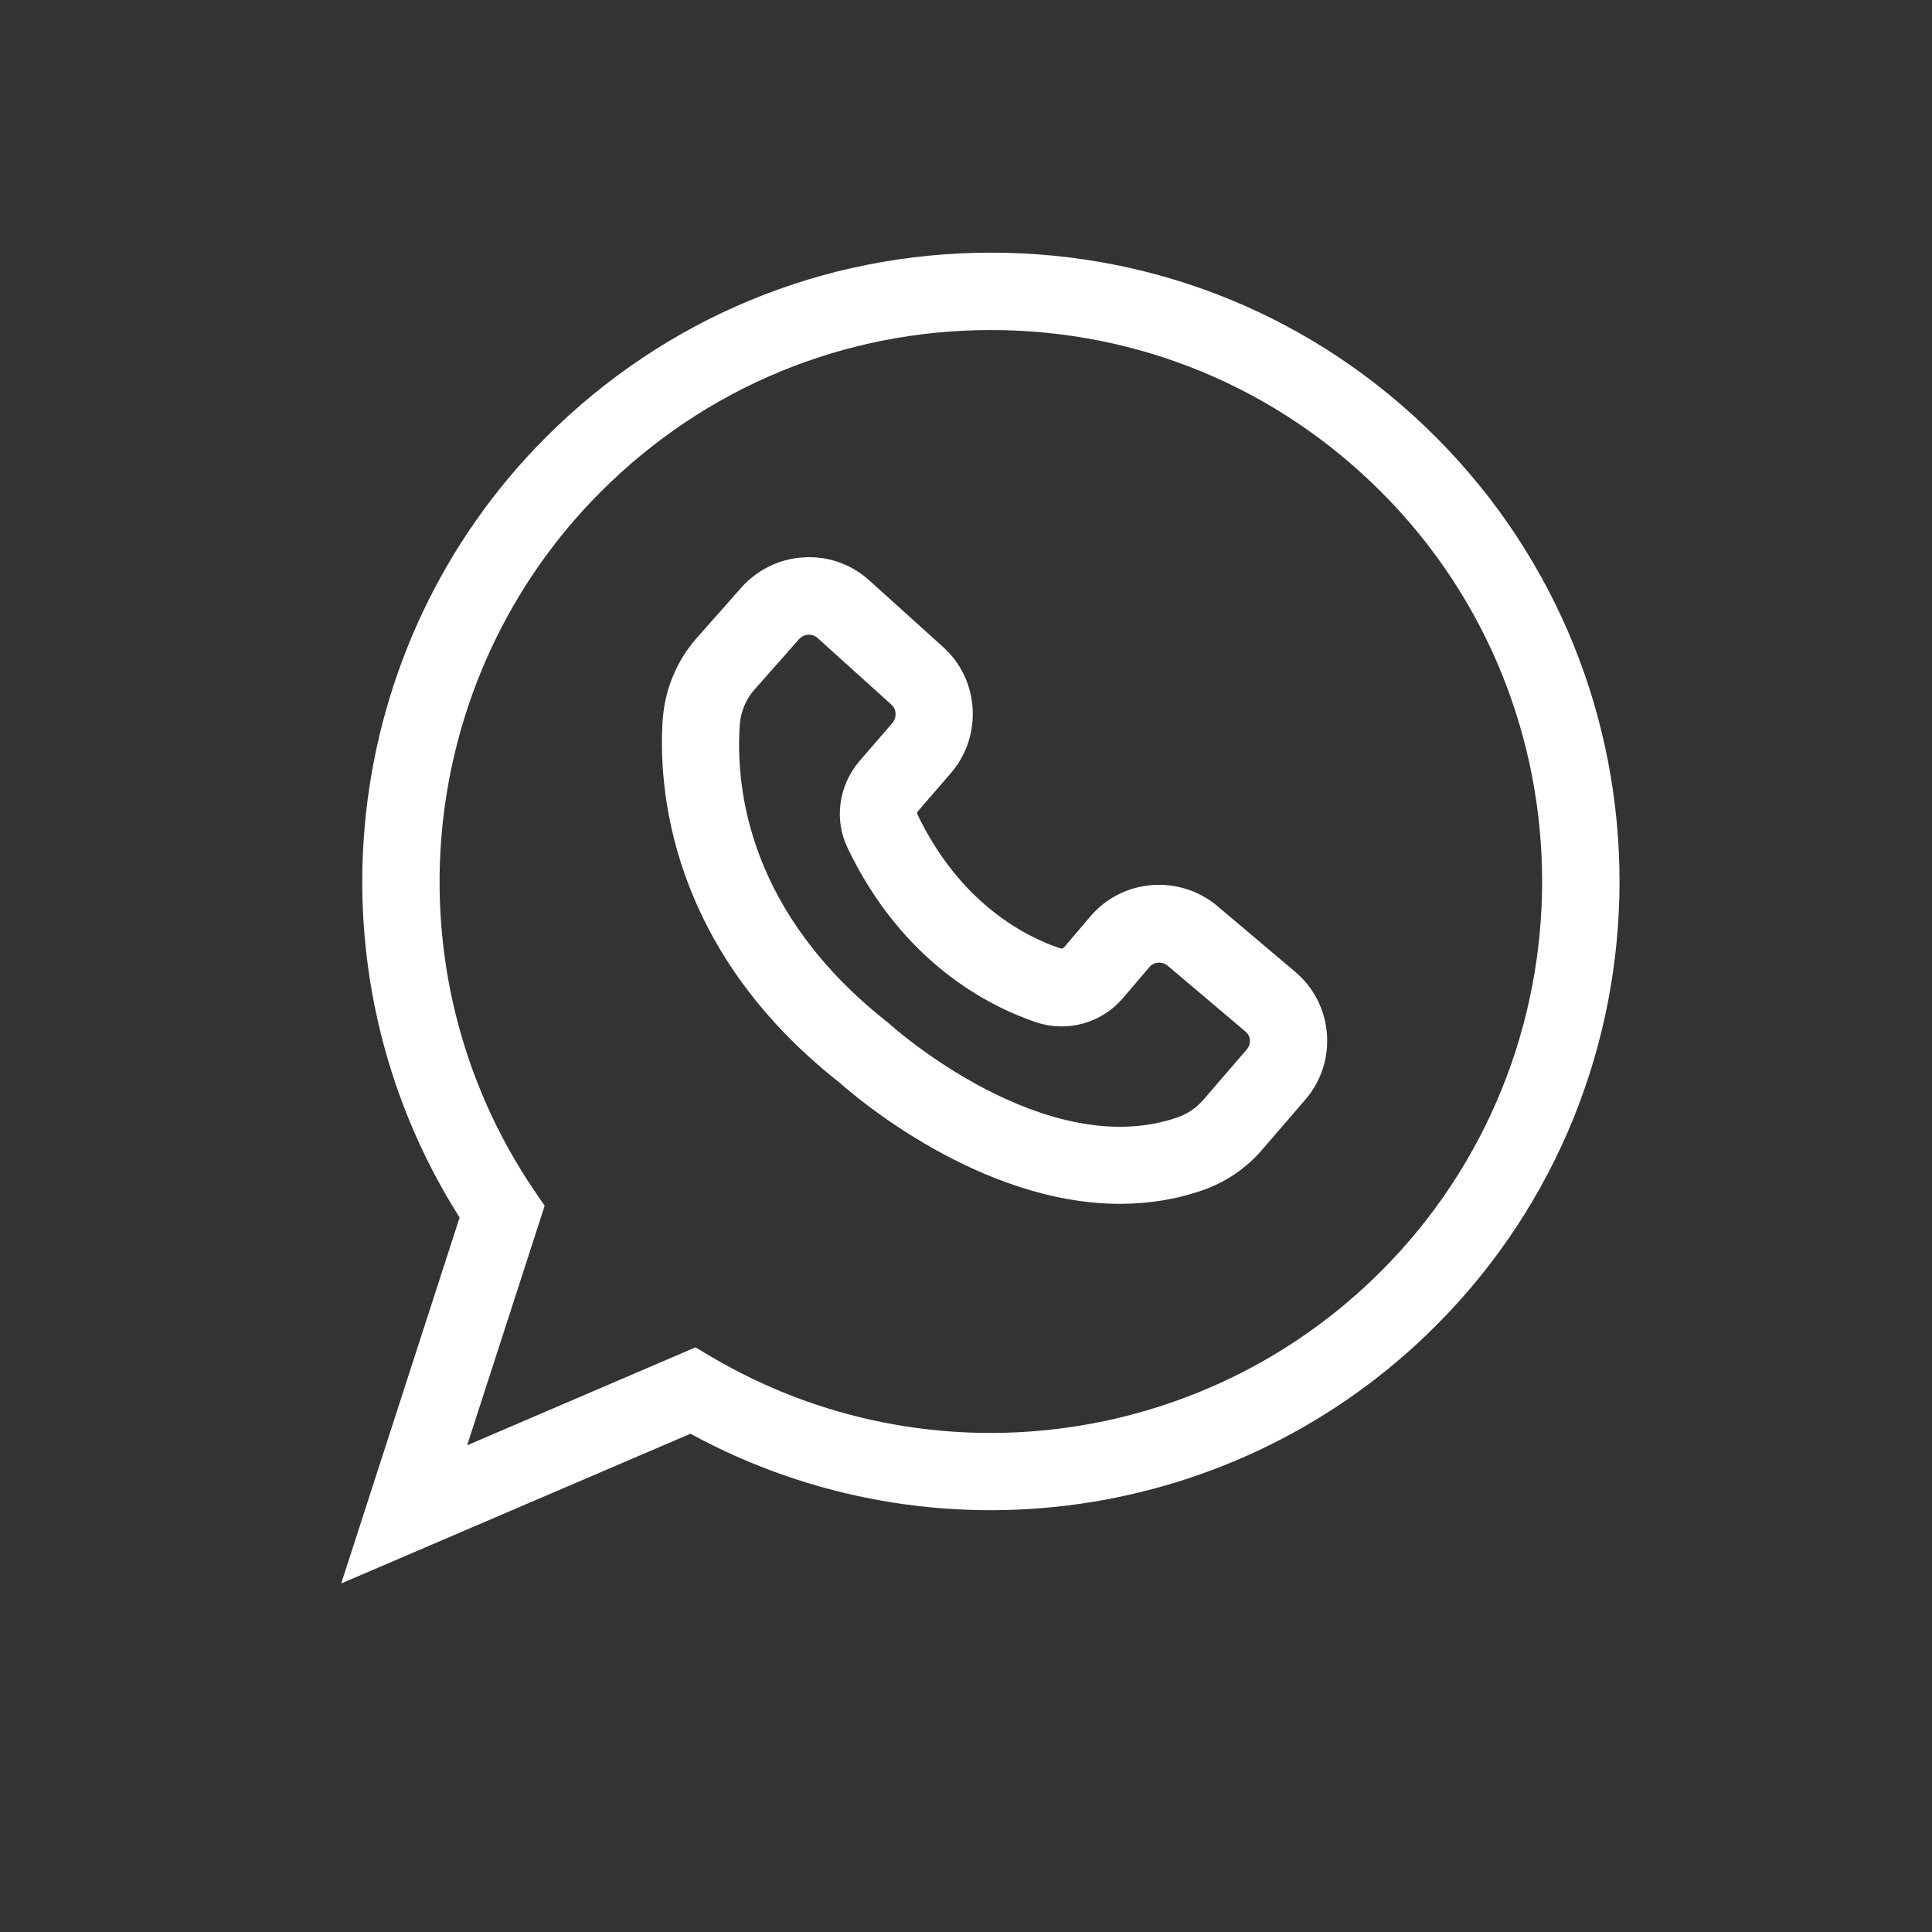
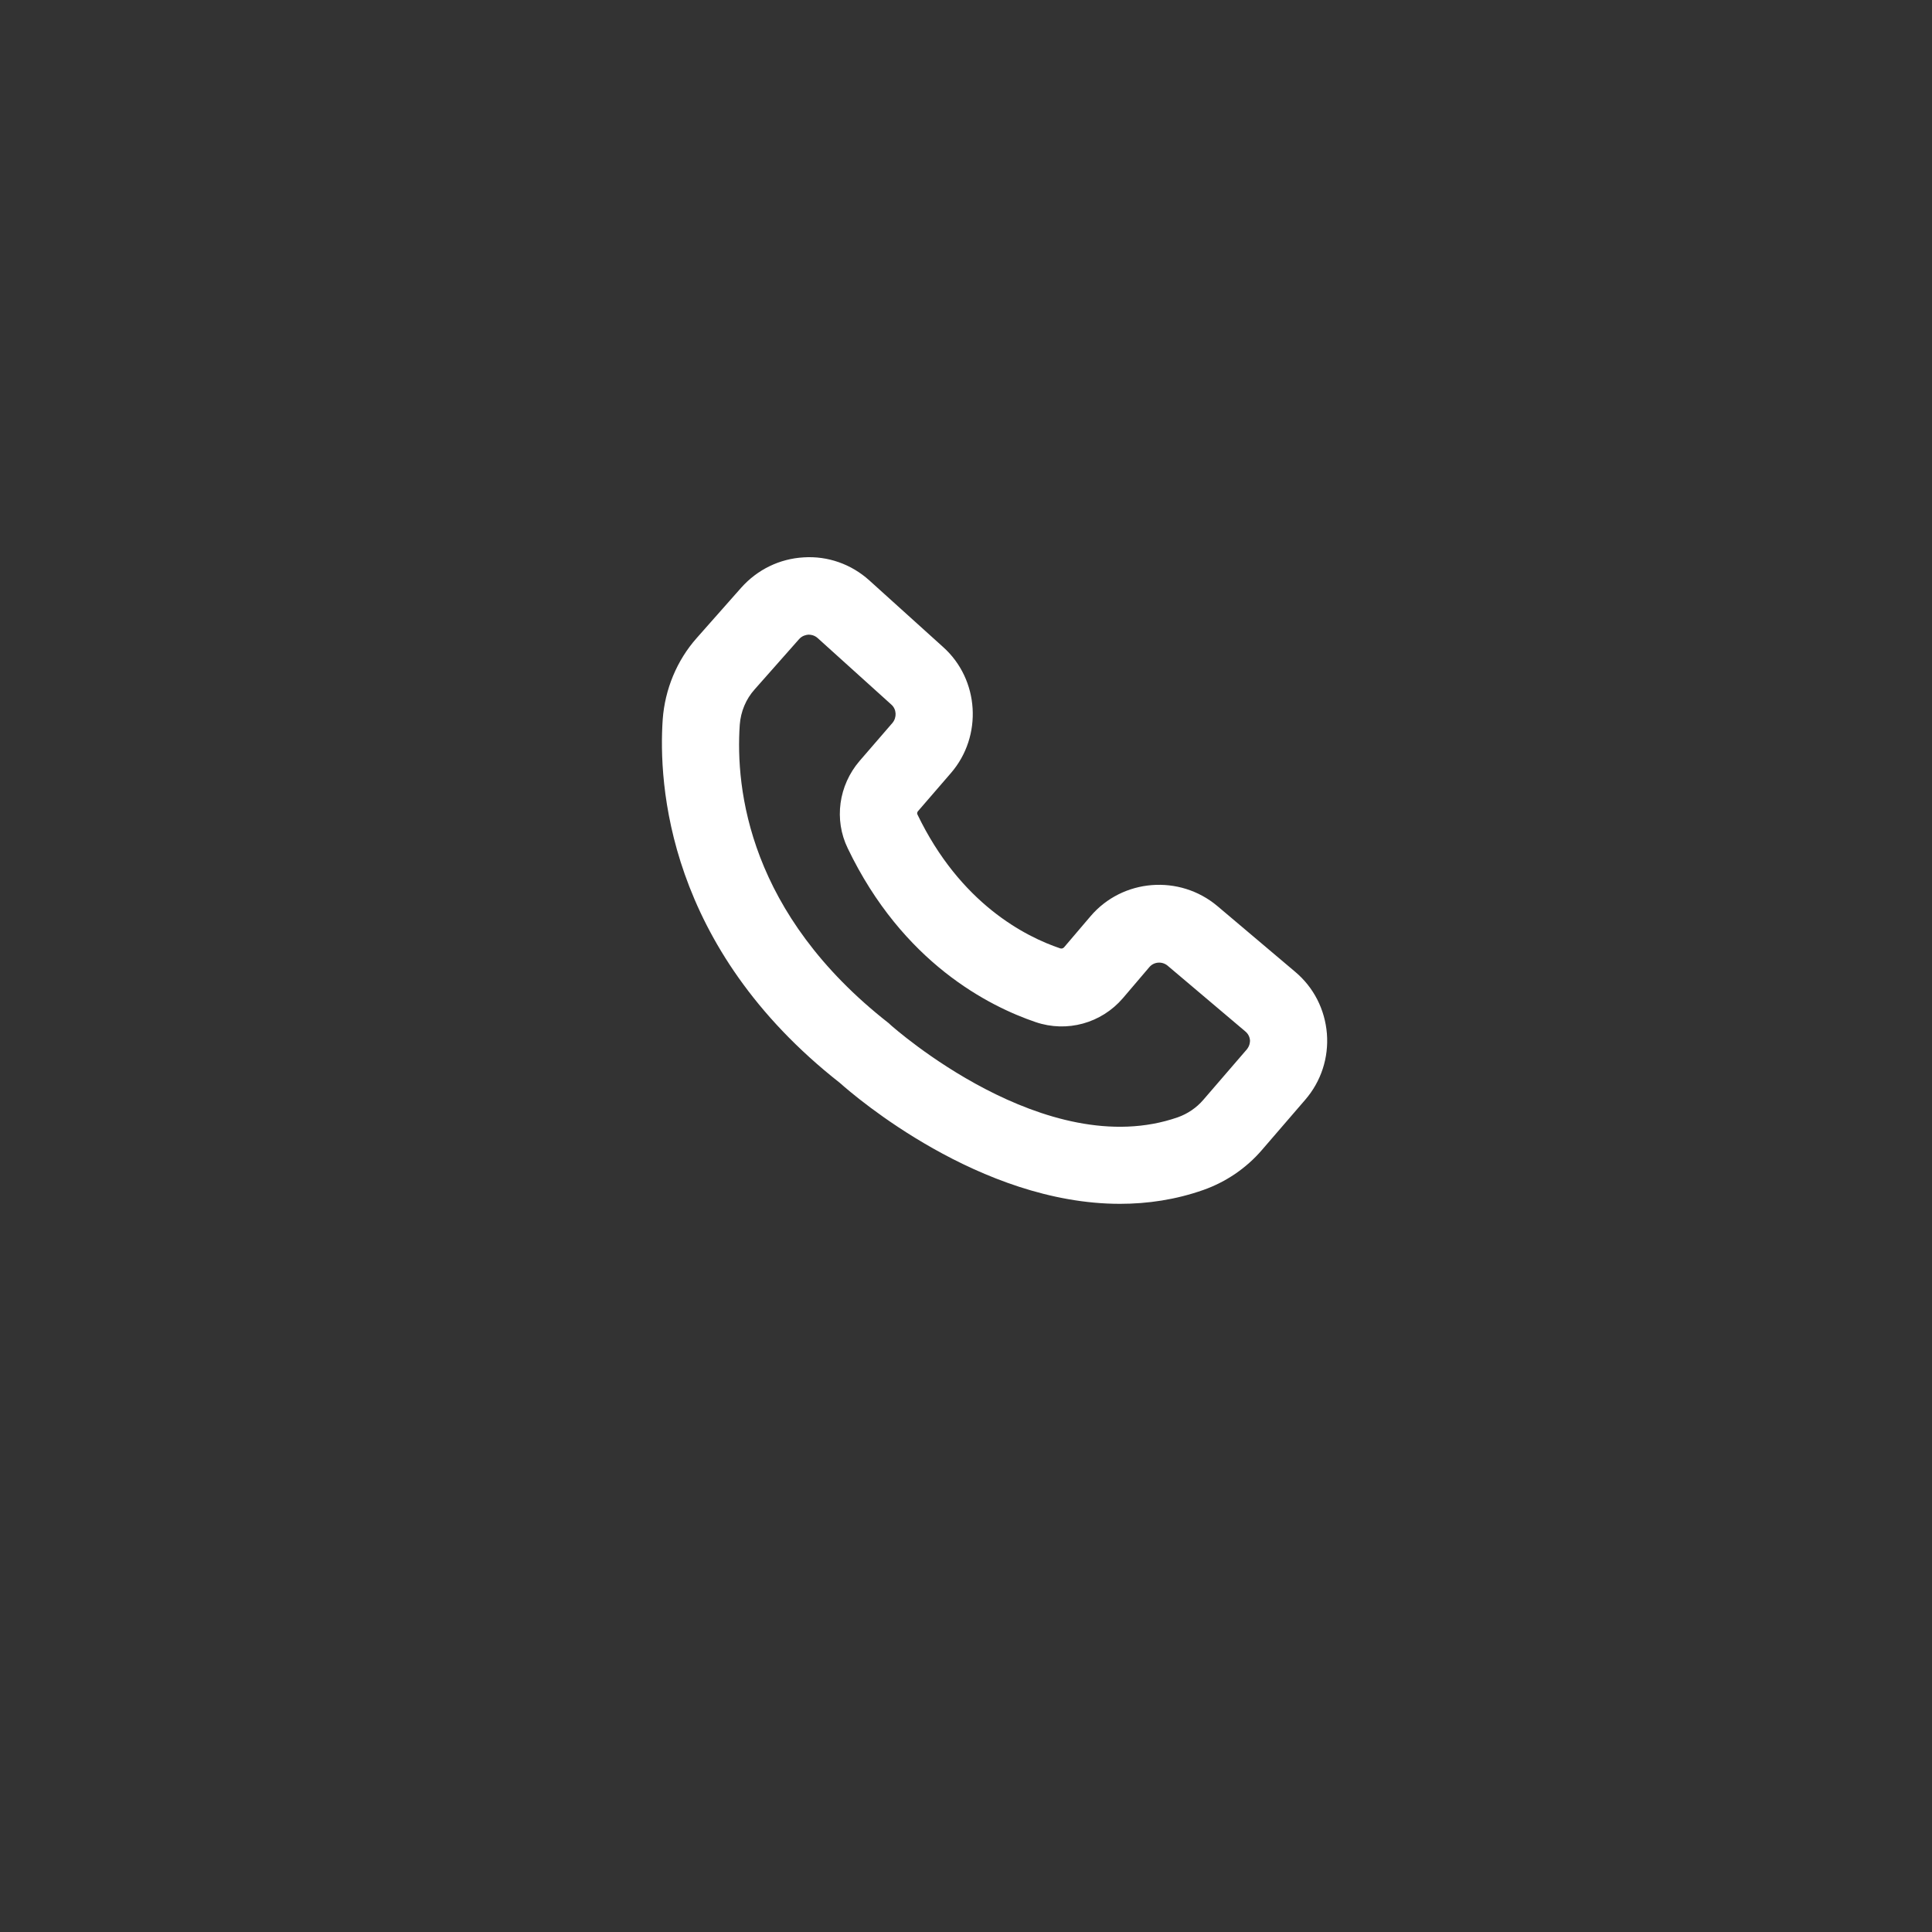
<svg xmlns="http://www.w3.org/2000/svg" viewBox="0 0 100 100" fill-rule="evenodd">
  <rect x="0" y="0" width="100" height="100" fill="#333333" stroke="none" />
  <path d="m63.012 46.898c-1.961-1.648-4.91-1.422-6.57 0.531l-1.371 1.609c-0.051 0.051-0.121 0.07-0.191 0.051-1.809-0.609-5.18-2.32-7.398-6.941-0.02-0.051-0.012-0.109 0.031-0.16l1.711-1.98c1.648-1.91 1.469-4.84-0.41-6.519l-3.82-3.449c-0.93-0.84-2.148-1.27-3.391-1.191-1.25 0.07-2.398 0.629-3.238 1.57l-2.301 2.602c-1.031 1.16-1.648 2.66-1.762 4.211-0.23 3.32 0.211 11.789 9.18 18.828 0.762 0.68 7.231 6.25 14.488 6.25 1.422 0 2.879-0.211 4.32-0.719 1.16-0.41 2.211-1.121 3.019-2.059l2.25-2.609c0.82-0.949 1.219-2.172 1.121-3.422-0.102-1.25-0.68-2.391-1.641-3.199zm1.52 7.422-2.25 2.609c-0.352 0.41-0.809 0.719-1.309 0.898-6.852 2.398-14.781-4.699-14.859-4.762l-0.113-0.105c-7.238-5.66-7.941-12.102-7.711-15.449 0.051-0.68 0.32-1.328 0.77-1.828l2.301-2.602c0.16-0.18 0.359-0.219 0.469-0.23h0.039c0.109 0 0.289 0.031 0.449 0.172l3.82 3.449c0.27 0.238 0.289 0.66 0.059 0.941l-1.711 1.98c-1.078 1.262-1.328 3.031-0.609 4.512 2.852 5.941 7.32 8.18 9.73 9 1.621 0.551 3.398 0.059 4.512-1.238l1.371-1.609c0.238-0.281 0.66-0.309 0.941-0.078l4.031 3.41c0.191 0.16 0.23 0.359 0.238 0.461 0 0.078-0.008 0.277-0.168 0.469z" fill="#ffffff" />
-   <path d="m51.289 13.078c-8.691 0-16.859 3.391-23.012 9.531-10.781 10.781-12.602 27.621-4.488 40.41l-6.129 18.941 18.078-7.75c12.621 6.879 28.34 4.648 38.57-5.578 12.691-12.691 12.691-33.328 0-46.02-6.148-6.152-14.32-9.535-23.02-9.535zm20.191 52.723c-9.18 9.18-23.422 11.02-34.602 4.461l-0.879-0.523-11.82 5.07 4.012-12.398-0.551-0.809c-7.648-11.289-6.191-26.5 3.469-36.16 5.391-5.391 12.559-8.359 20.18-8.359 7.621 0 14.789 2.969 20.18 8.359 11.133 11.117 11.133 29.23 0.012 40.359z" fill="#ffffff" />
</svg>